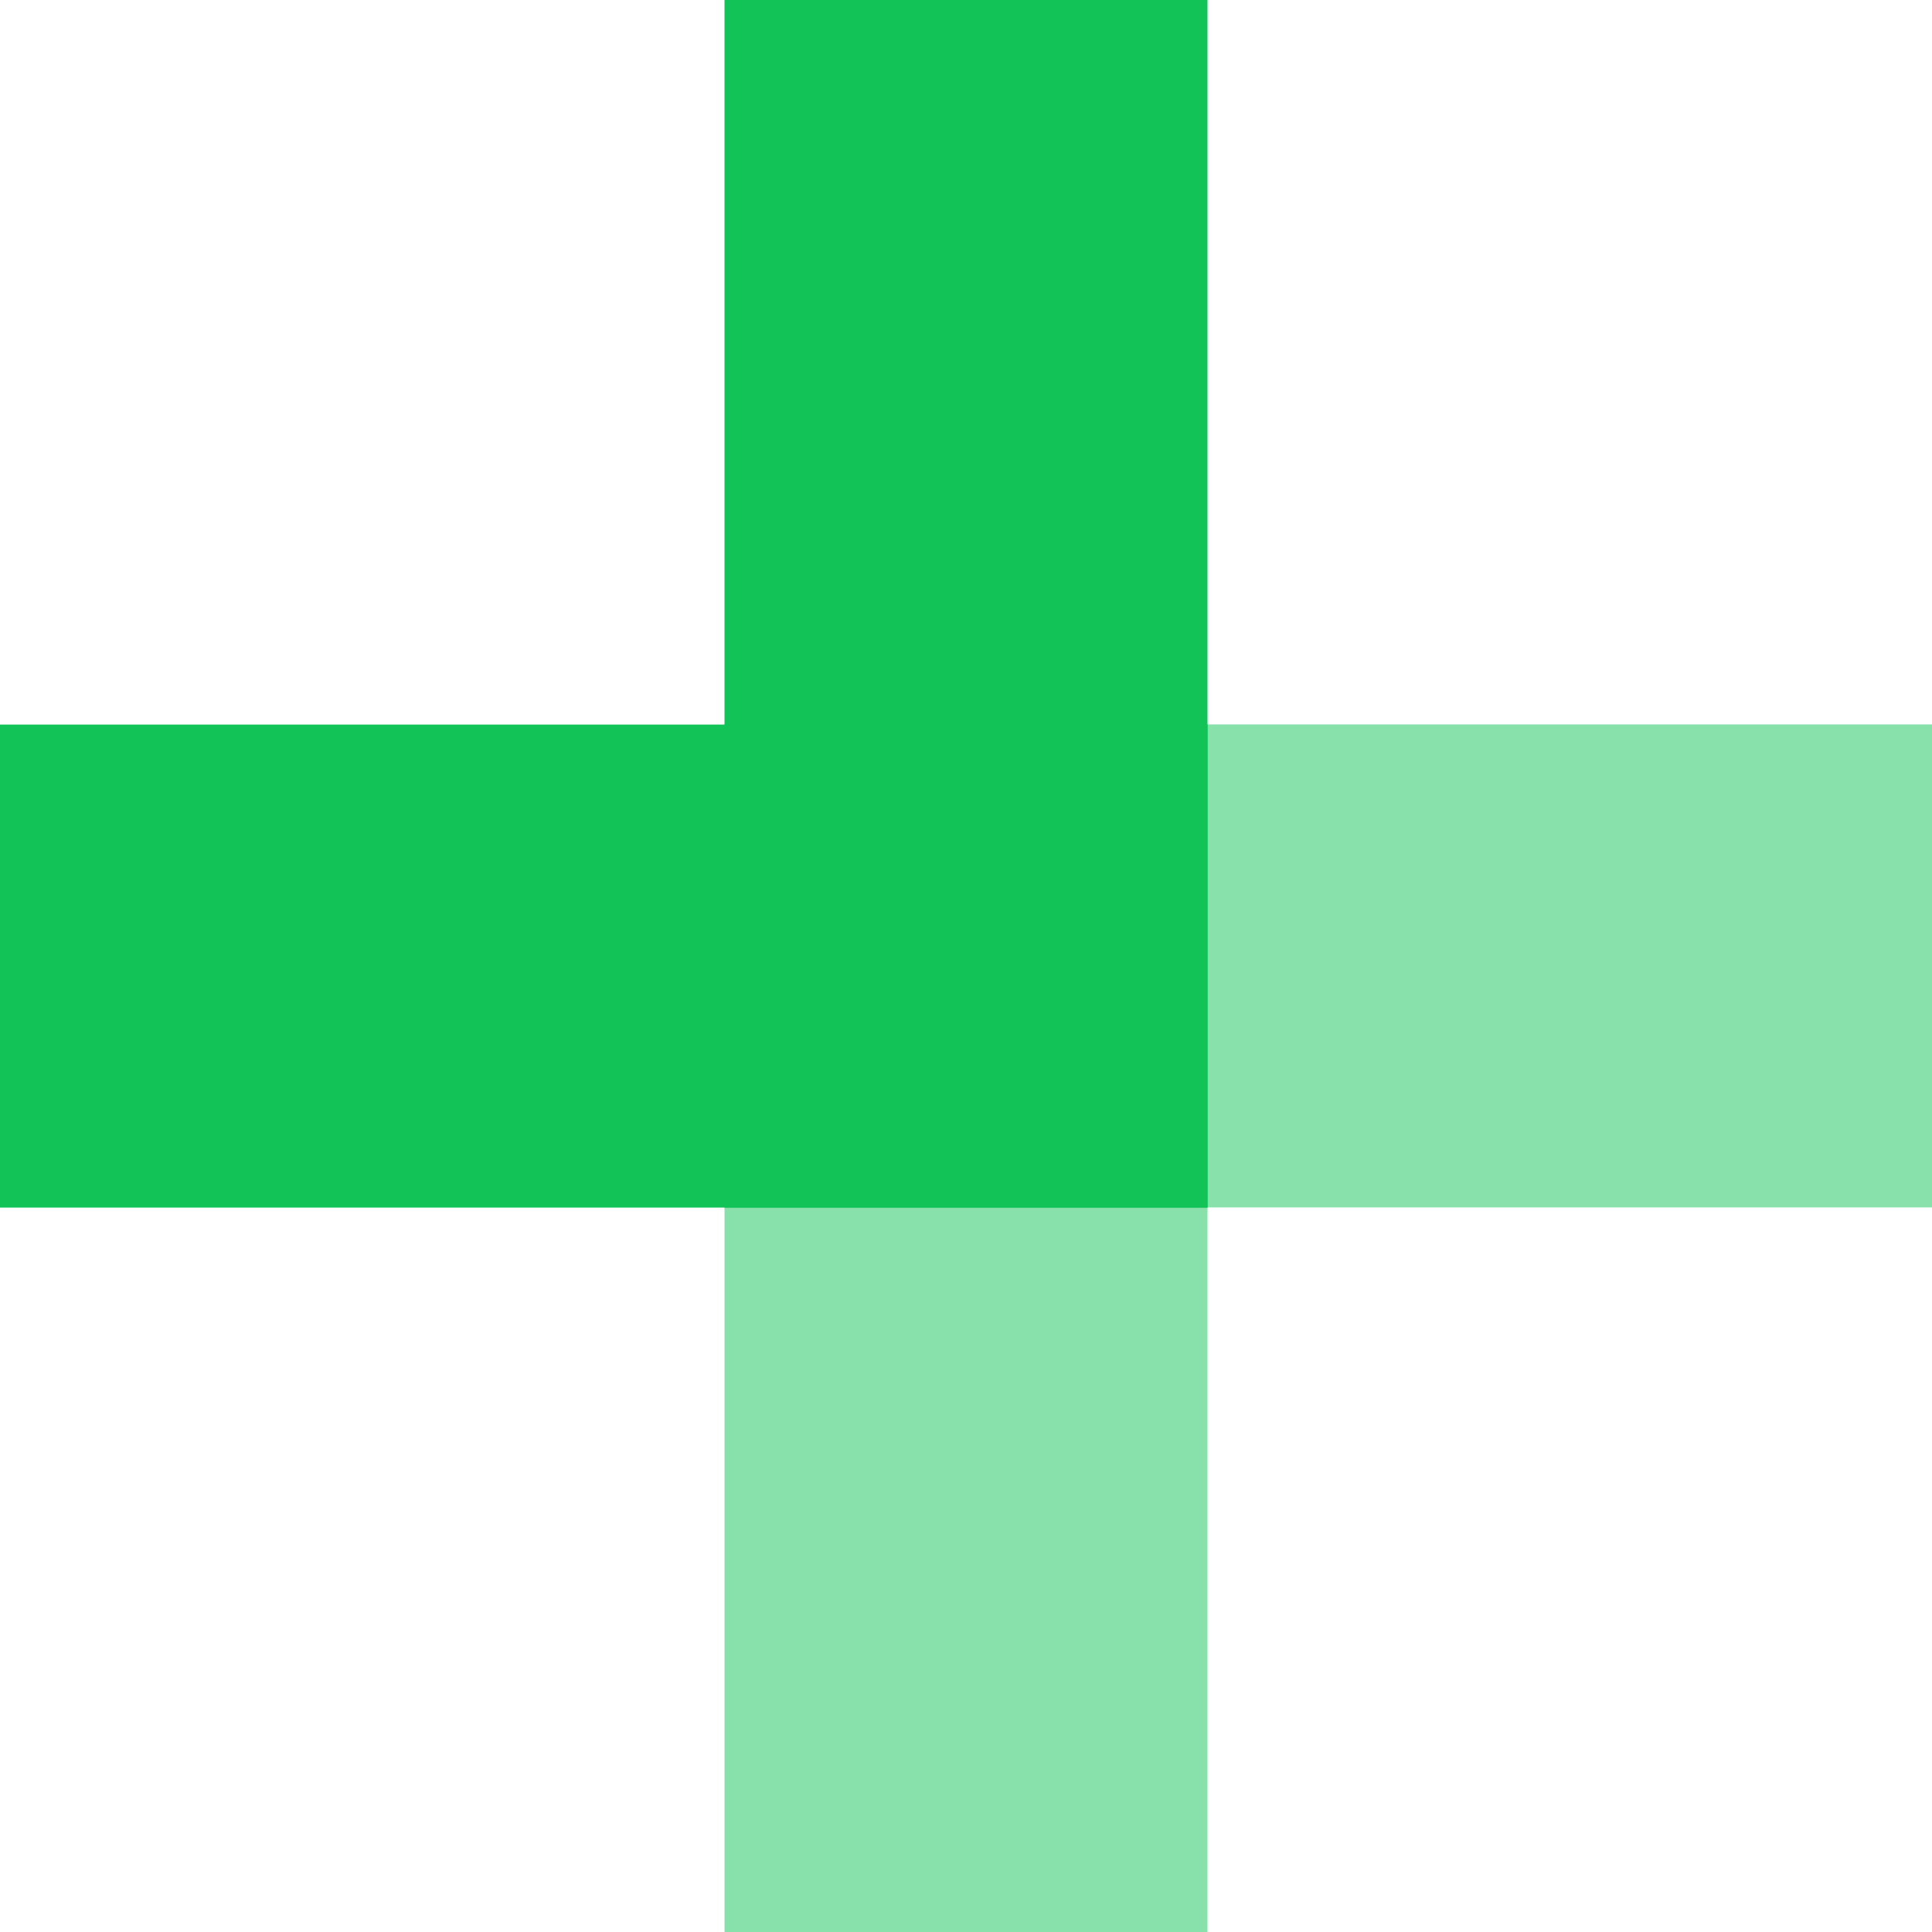
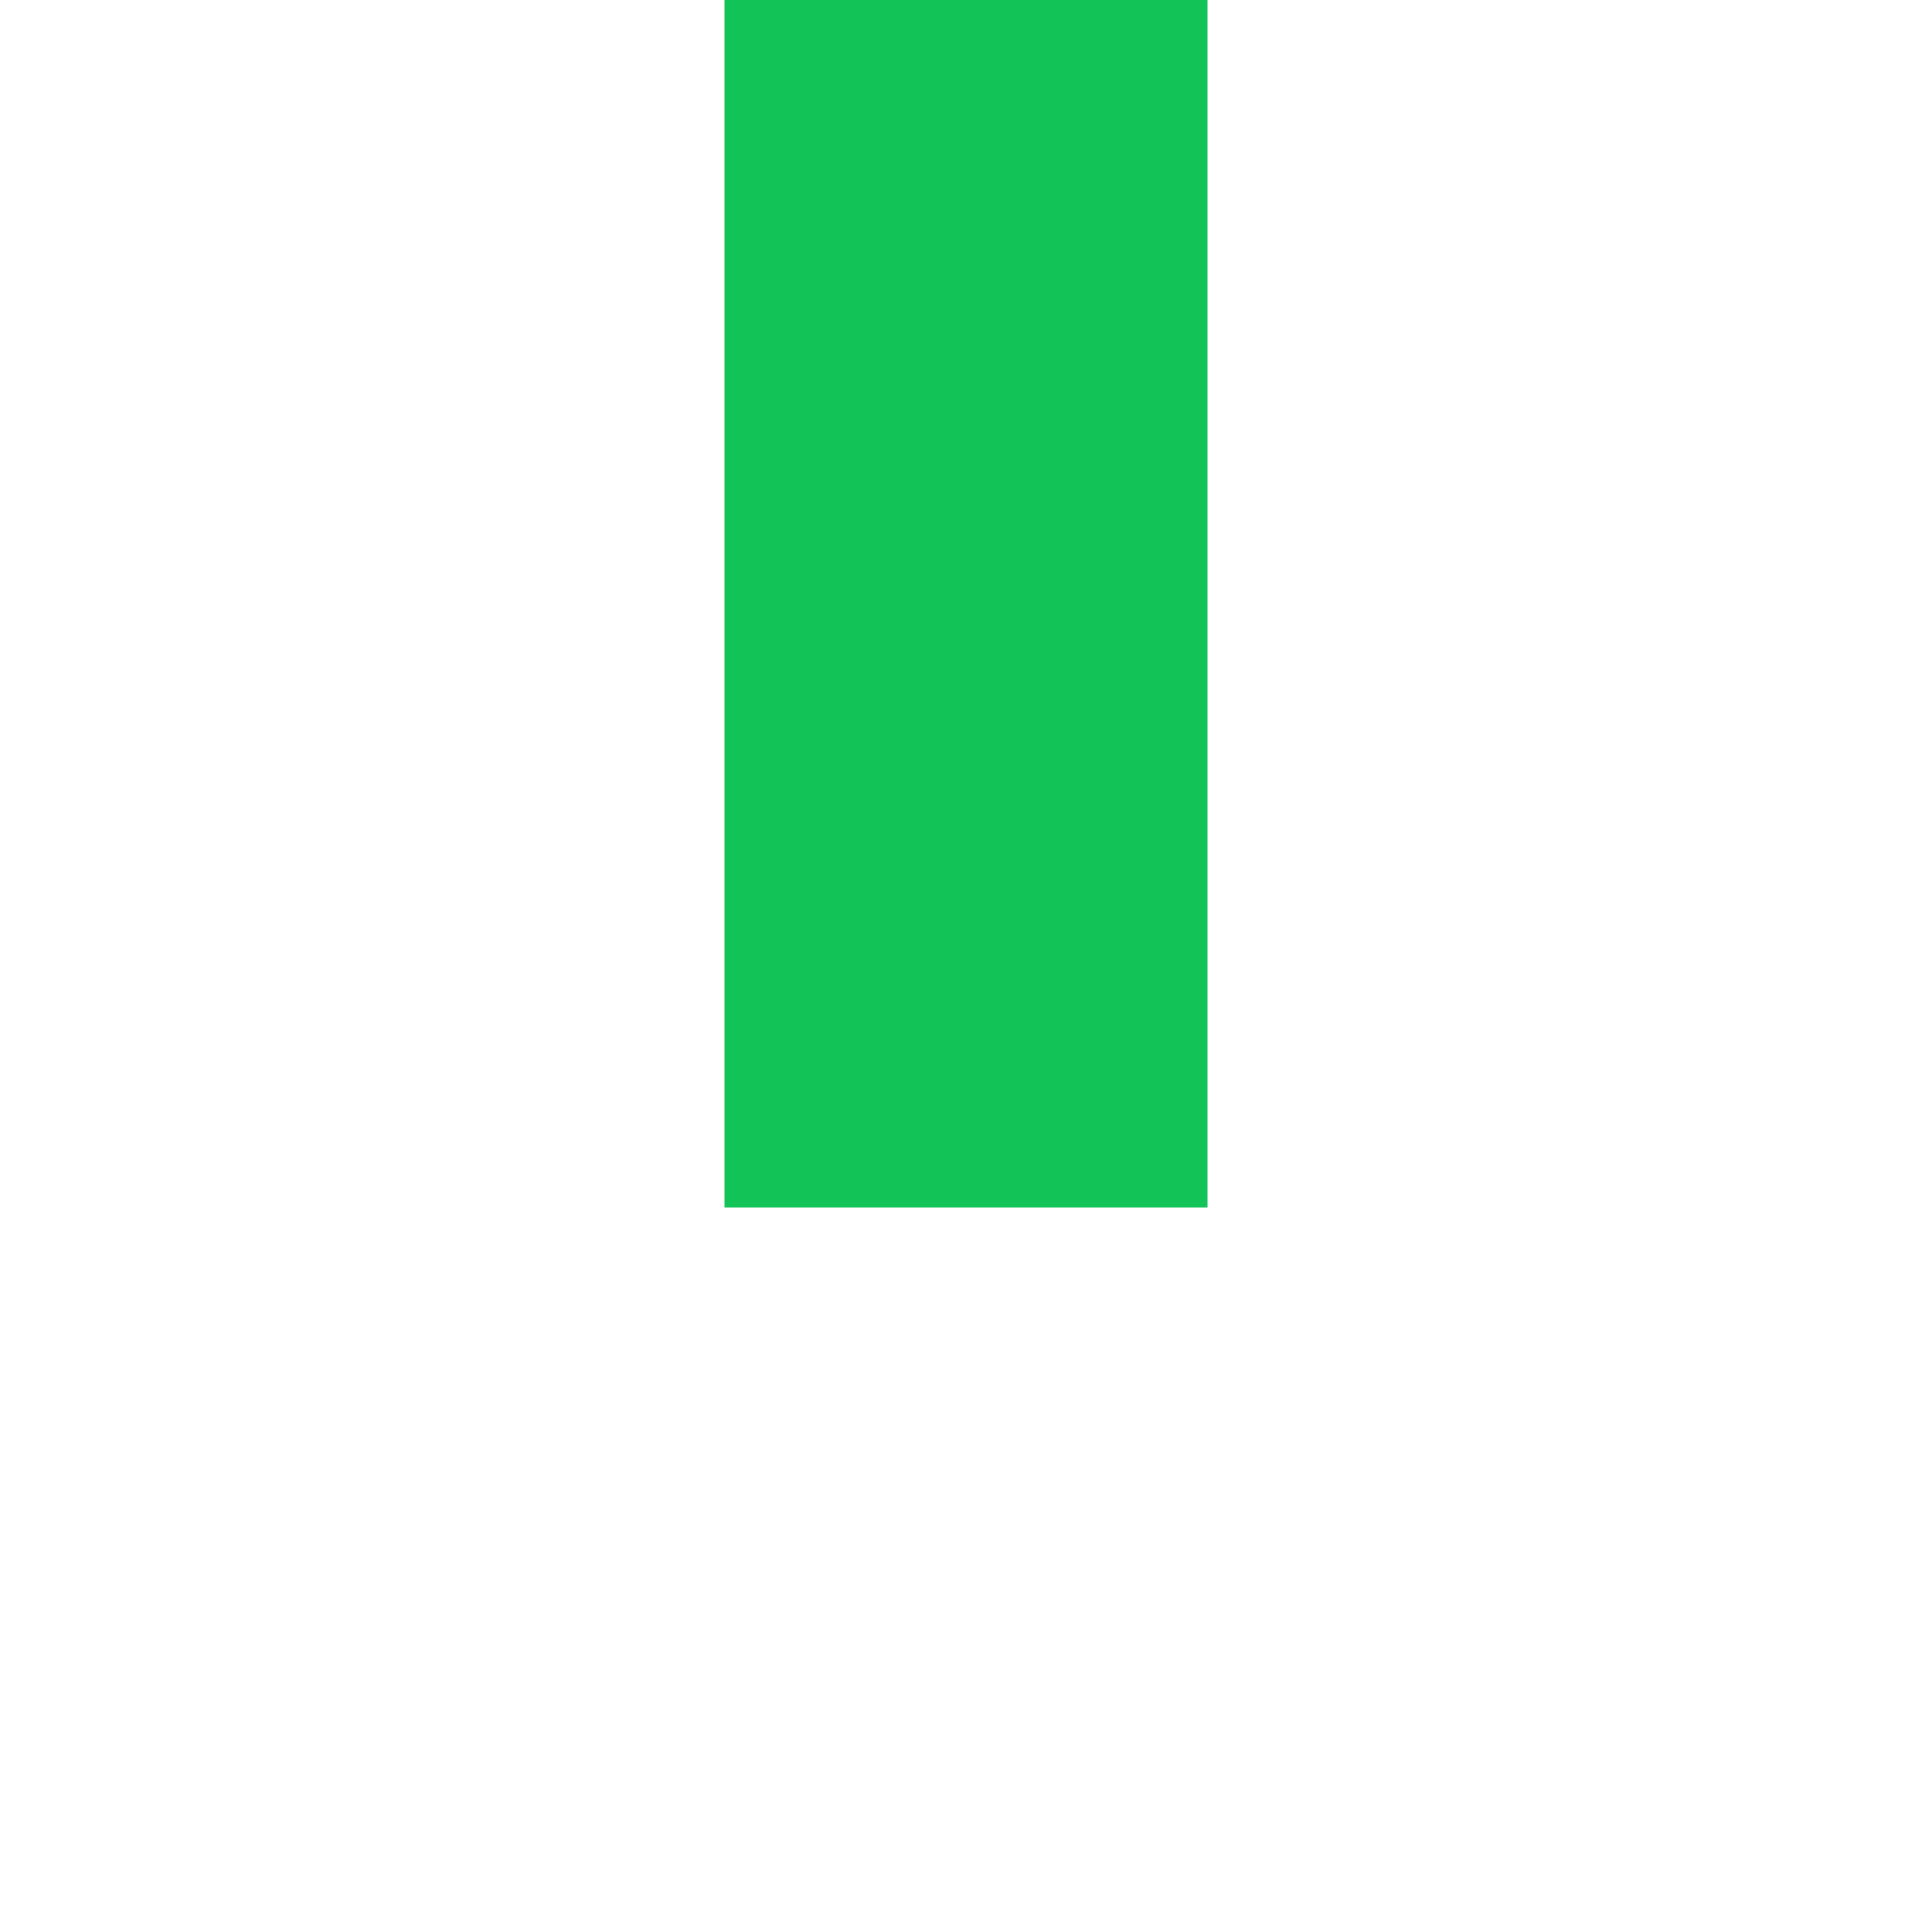
<svg xmlns="http://www.w3.org/2000/svg" width="25px" height="25px" viewBox="0 0 25 25" version="1.1">
  <title>Group 6</title>
  <desc>Created with Sketch.</desc>
  <g id="CastEdit" stroke="none" stroke-width="1" fill="none" fill-rule="evenodd">
    <g id="Ehh" transform="translate(-656, -889)" fill="#12C457" fill-rule="nonzero">
      <g id="Group-6" transform="translate(656, 889)">
-         <rect id="Rectangle" fill-opacity="0.5" x="9.375" y="9.375" width="6.25" height="15.625" />
        <rect id="Rectangle" x="9.375" y="0" width="6.25" height="15.625" />
-         <polygon id="Rectangle" fill-opacity="0.5" transform="translate(17.188, 12.5) rotate(90) translate(-17.188, -12.5) " points="14.062 4.688 20.312 4.688 20.312 20.312 14.062 20.312" />
-         <polygon id="Rectangle" transform="translate(7.812, 12.5) rotate(90) translate(-7.812, -12.5) " points="4.688 4.688 10.938 4.688 10.938 20.312 4.688 20.312" />
      </g>
    </g>
  </g>
</svg>